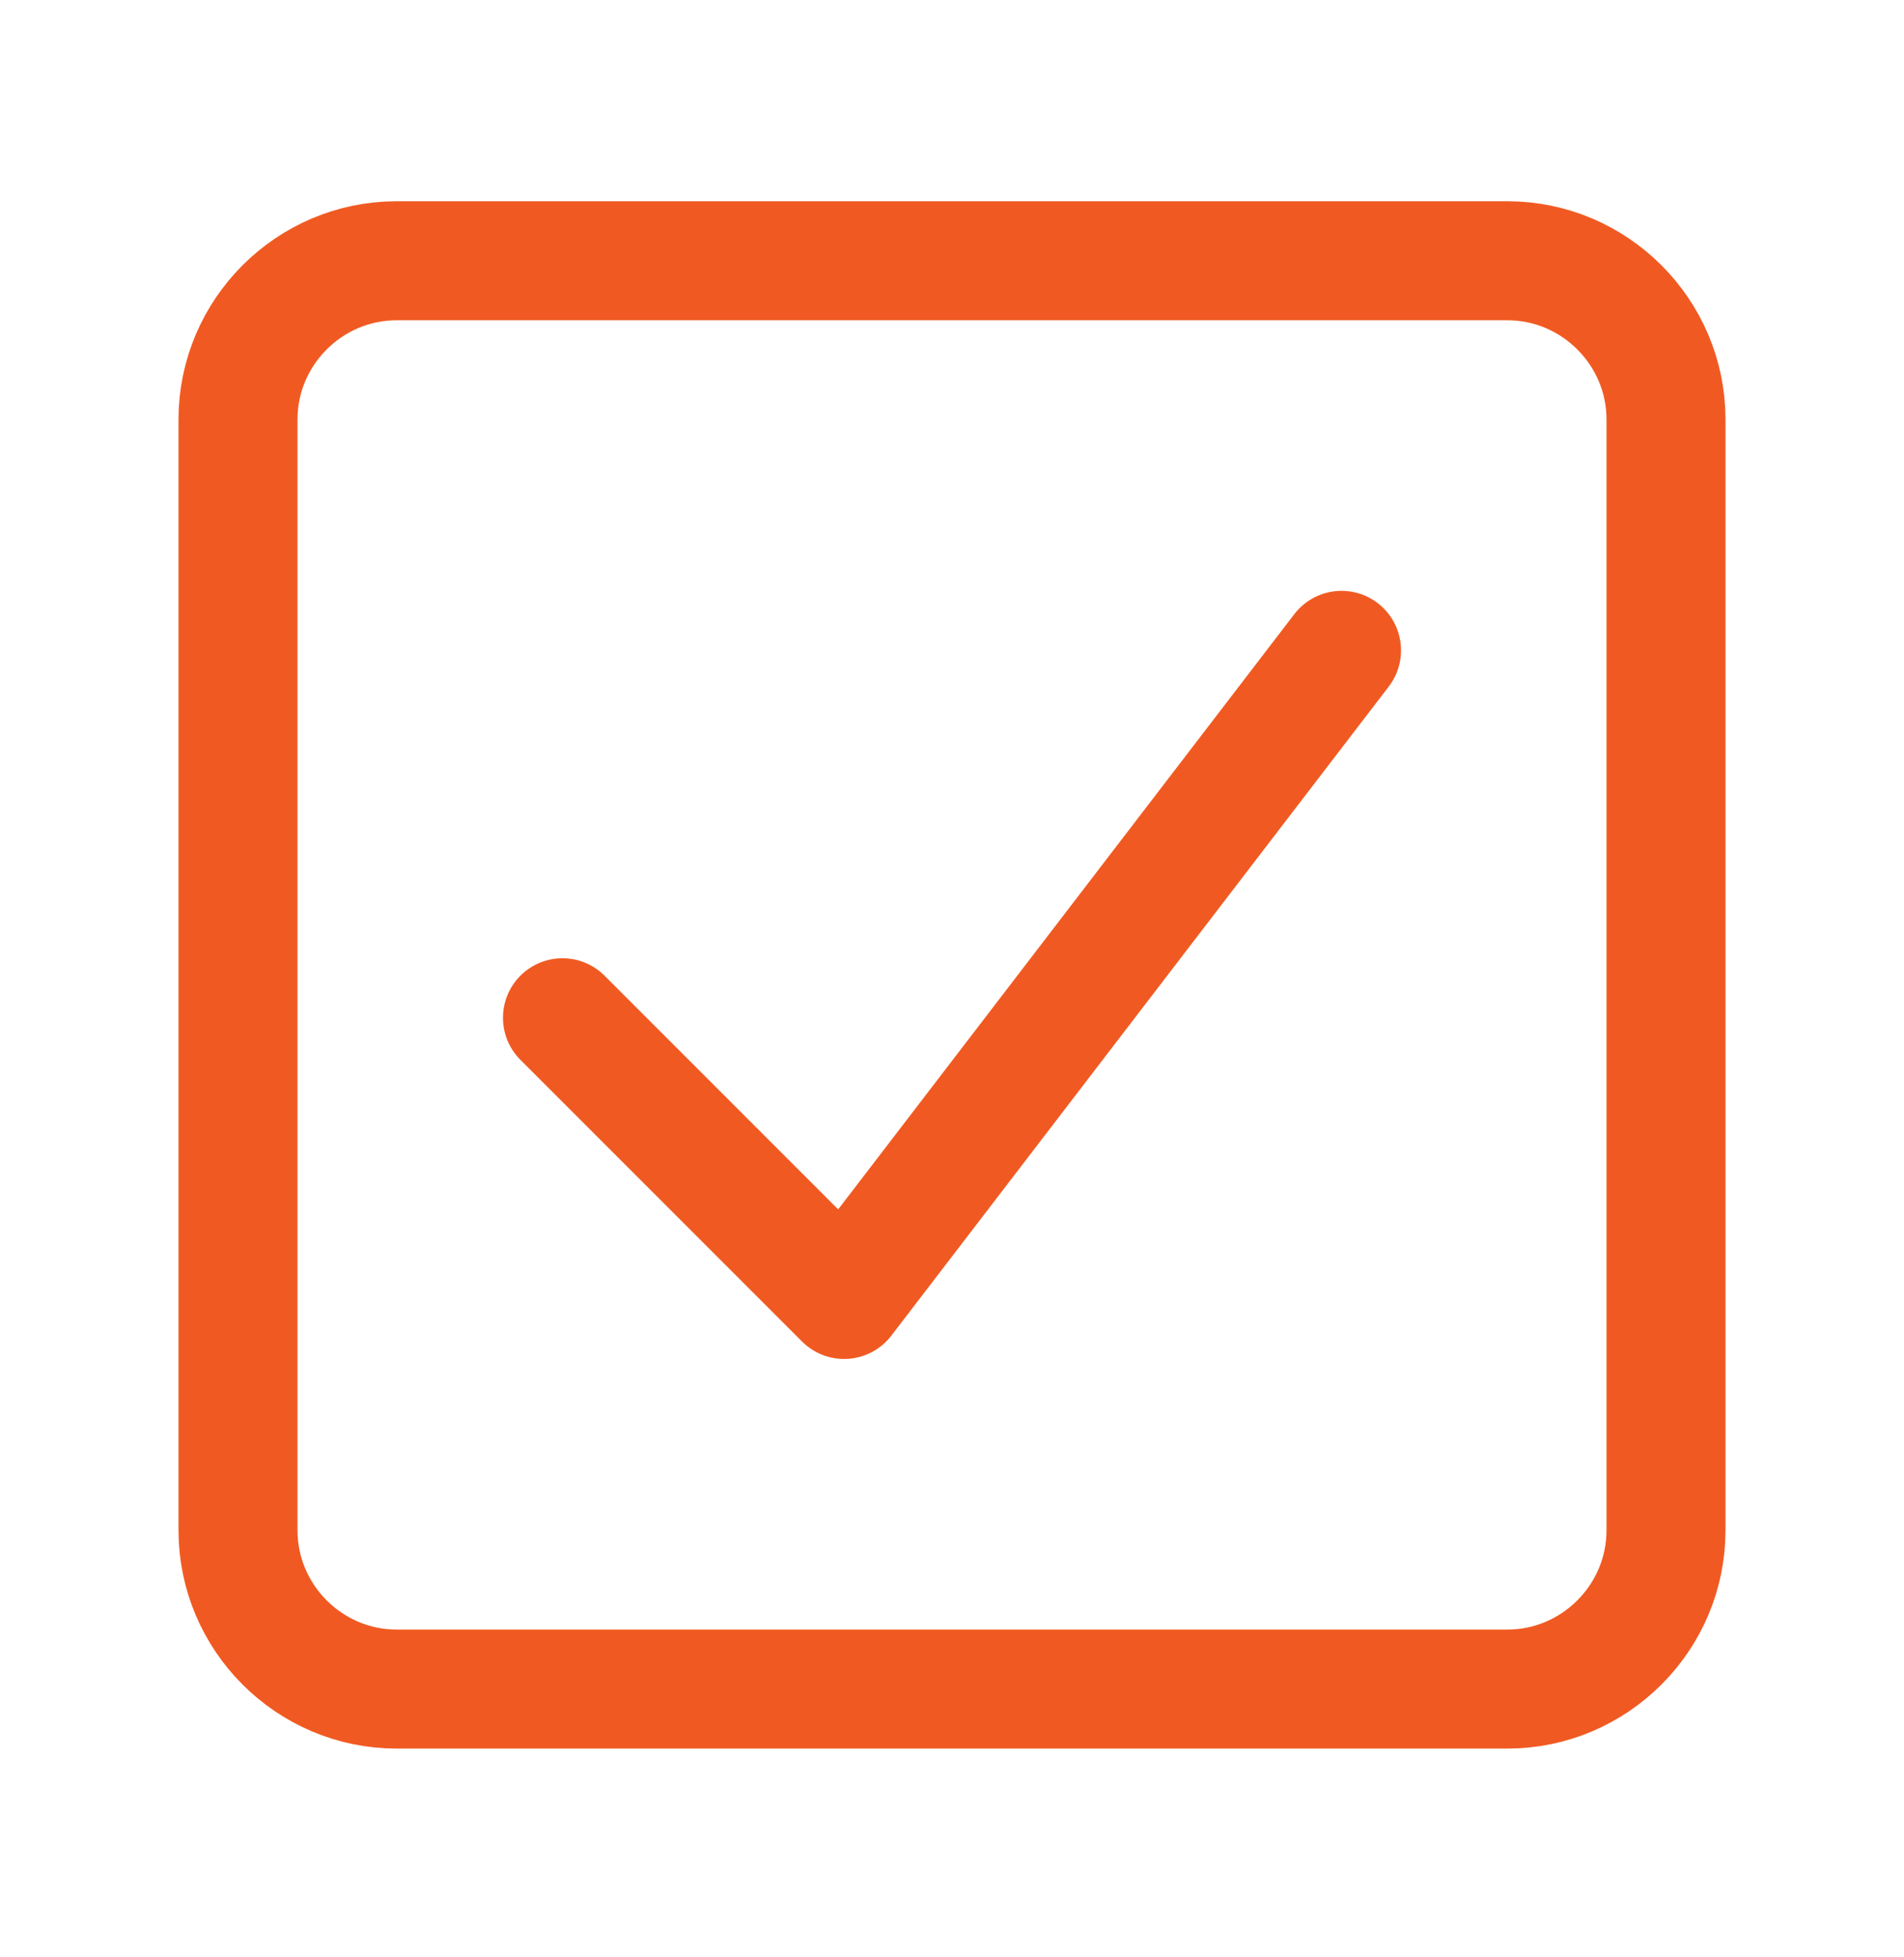
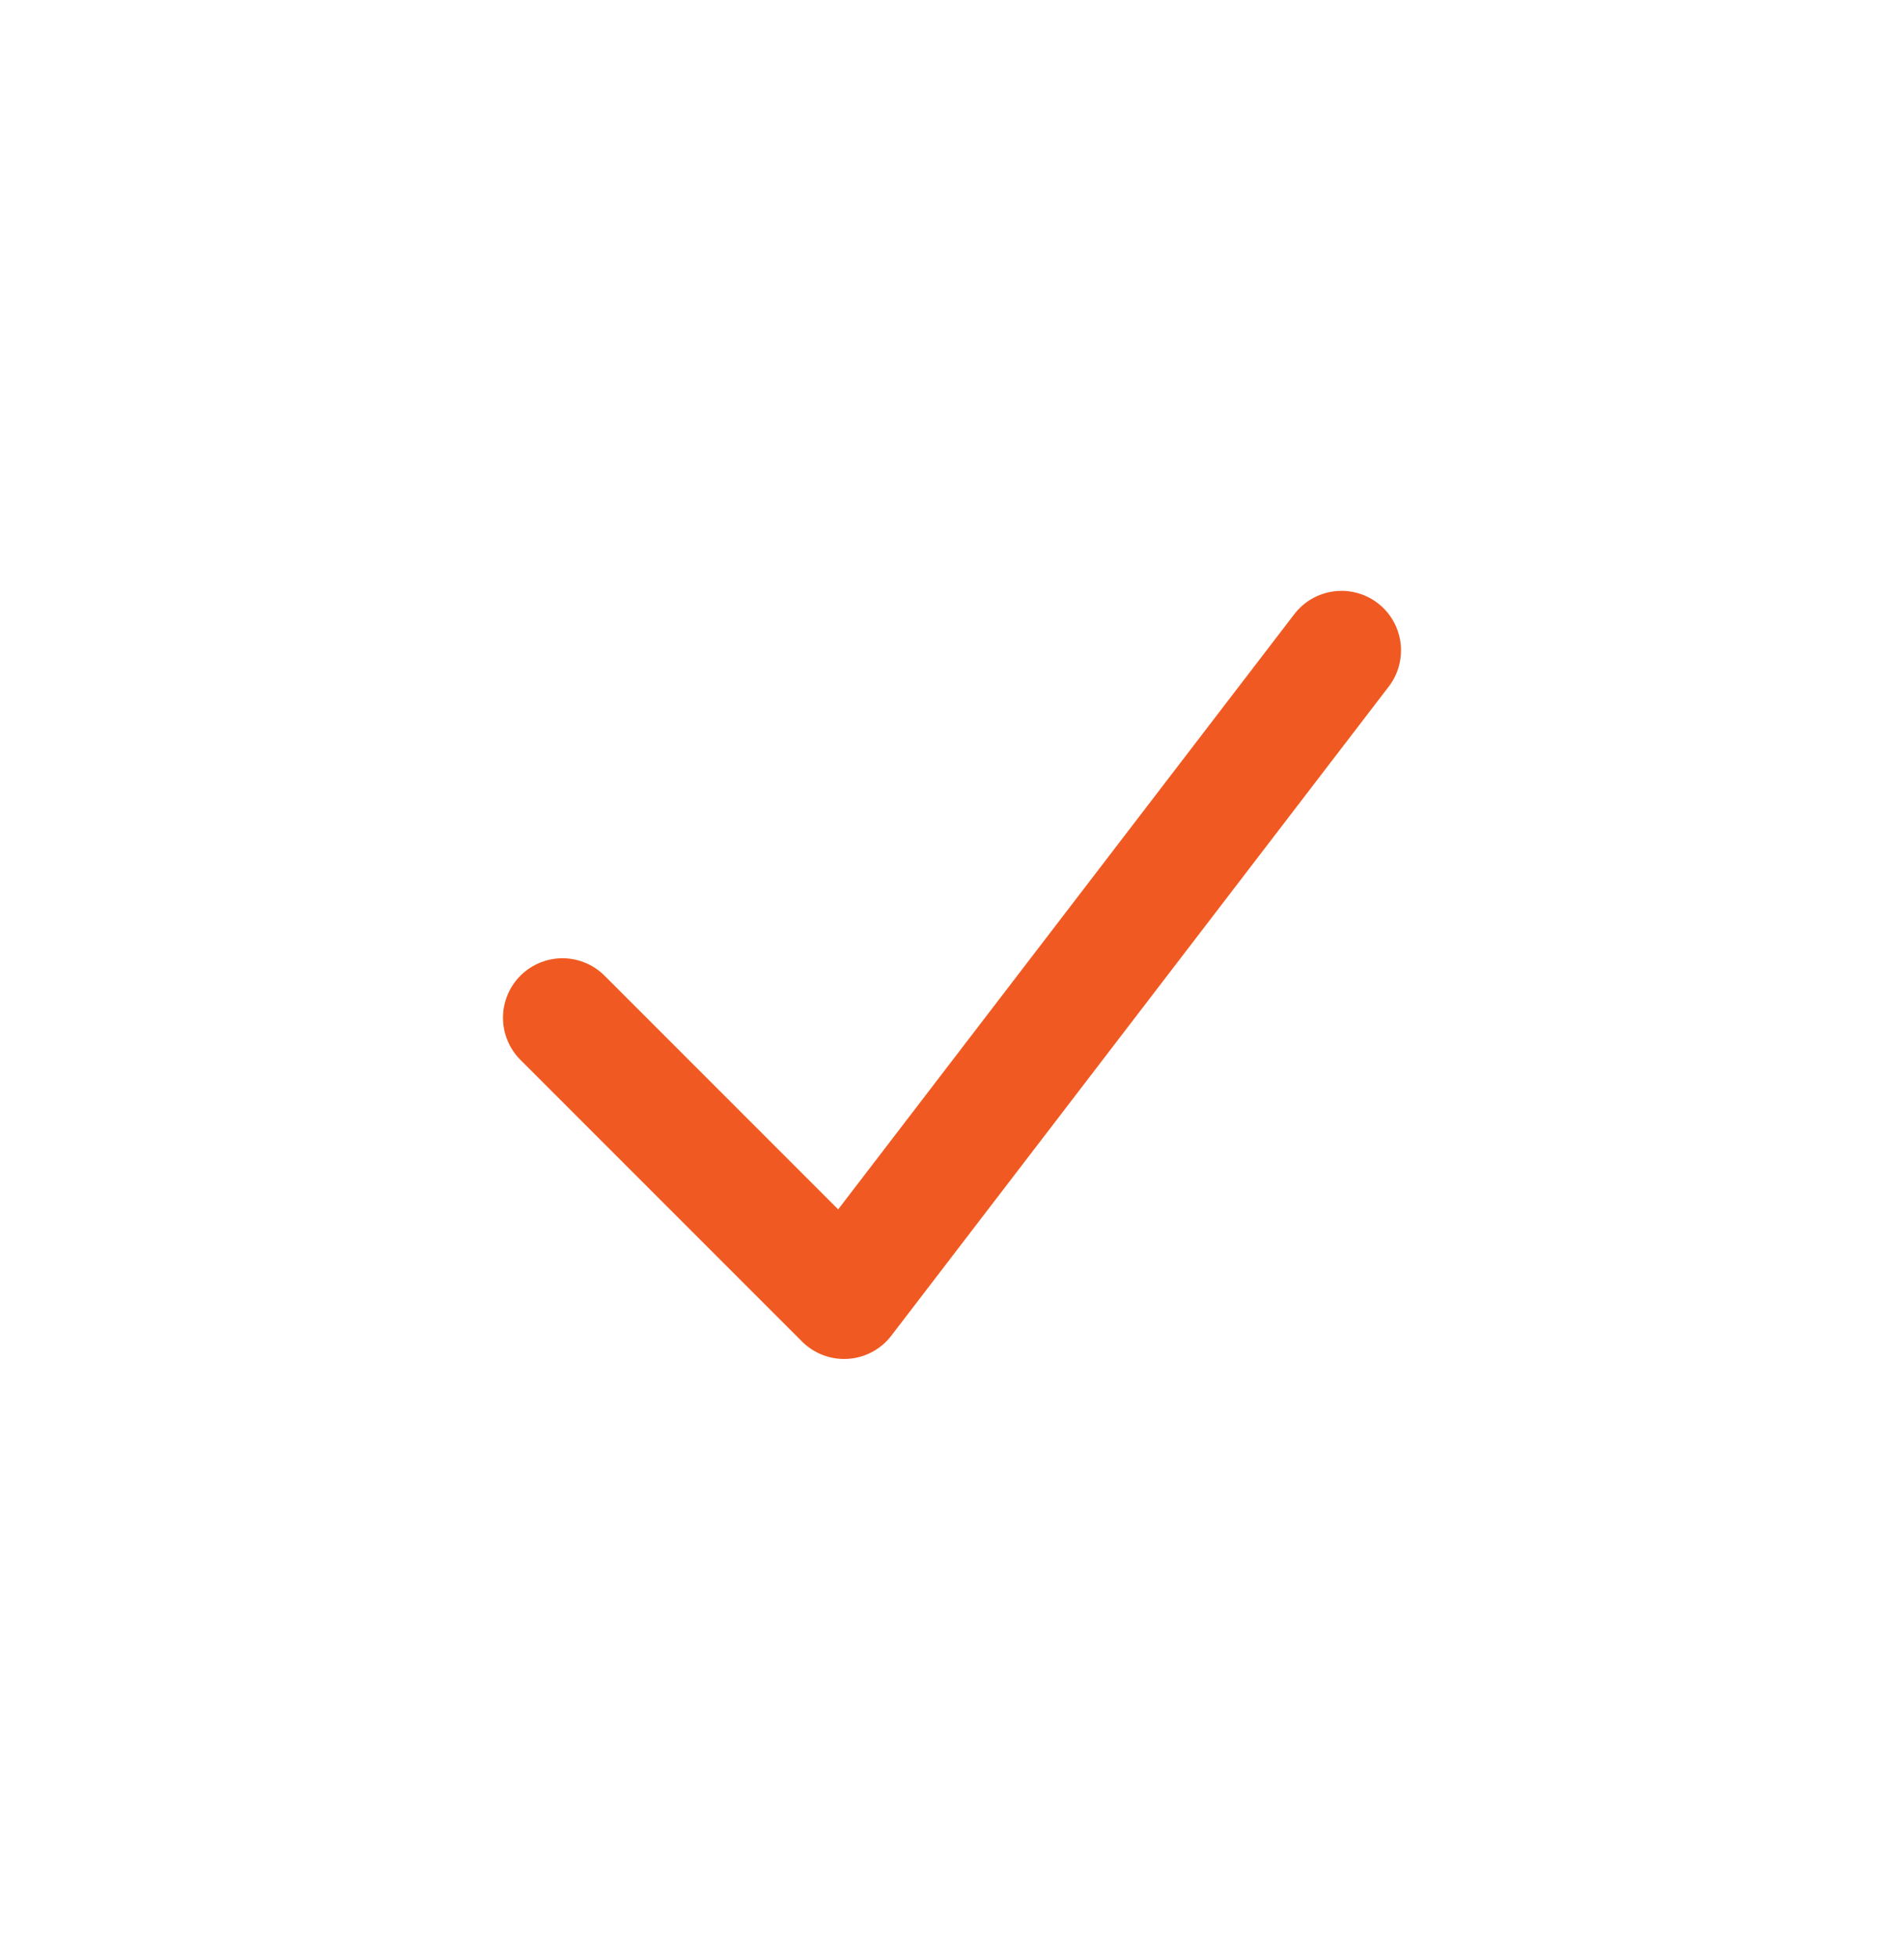
<svg xmlns="http://www.w3.org/2000/svg" width="36" height="37" viewBox="0 0 36 37" fill="none">
-   <path d="M4.5 28.929V7.929C4.5 6.279 5.85 4.929 7.5 4.929H28.5C30.15 4.929 31.5 6.279 31.5 7.929V28.929C31.5 30.579 30.15 31.929 28.5 31.929H7.5C5.85 31.929 4.5 30.579 4.5 28.929Z" stroke="#F05A22" stroke-width="2.25" stroke-linecap="round" stroke-linejoin="round" />
  <path d="M10.635 19.239L15.96 24.564L25.365 12.294" stroke="#F05A22" stroke-width="2.25" stroke-linecap="round" stroke-linejoin="round" />
</svg>